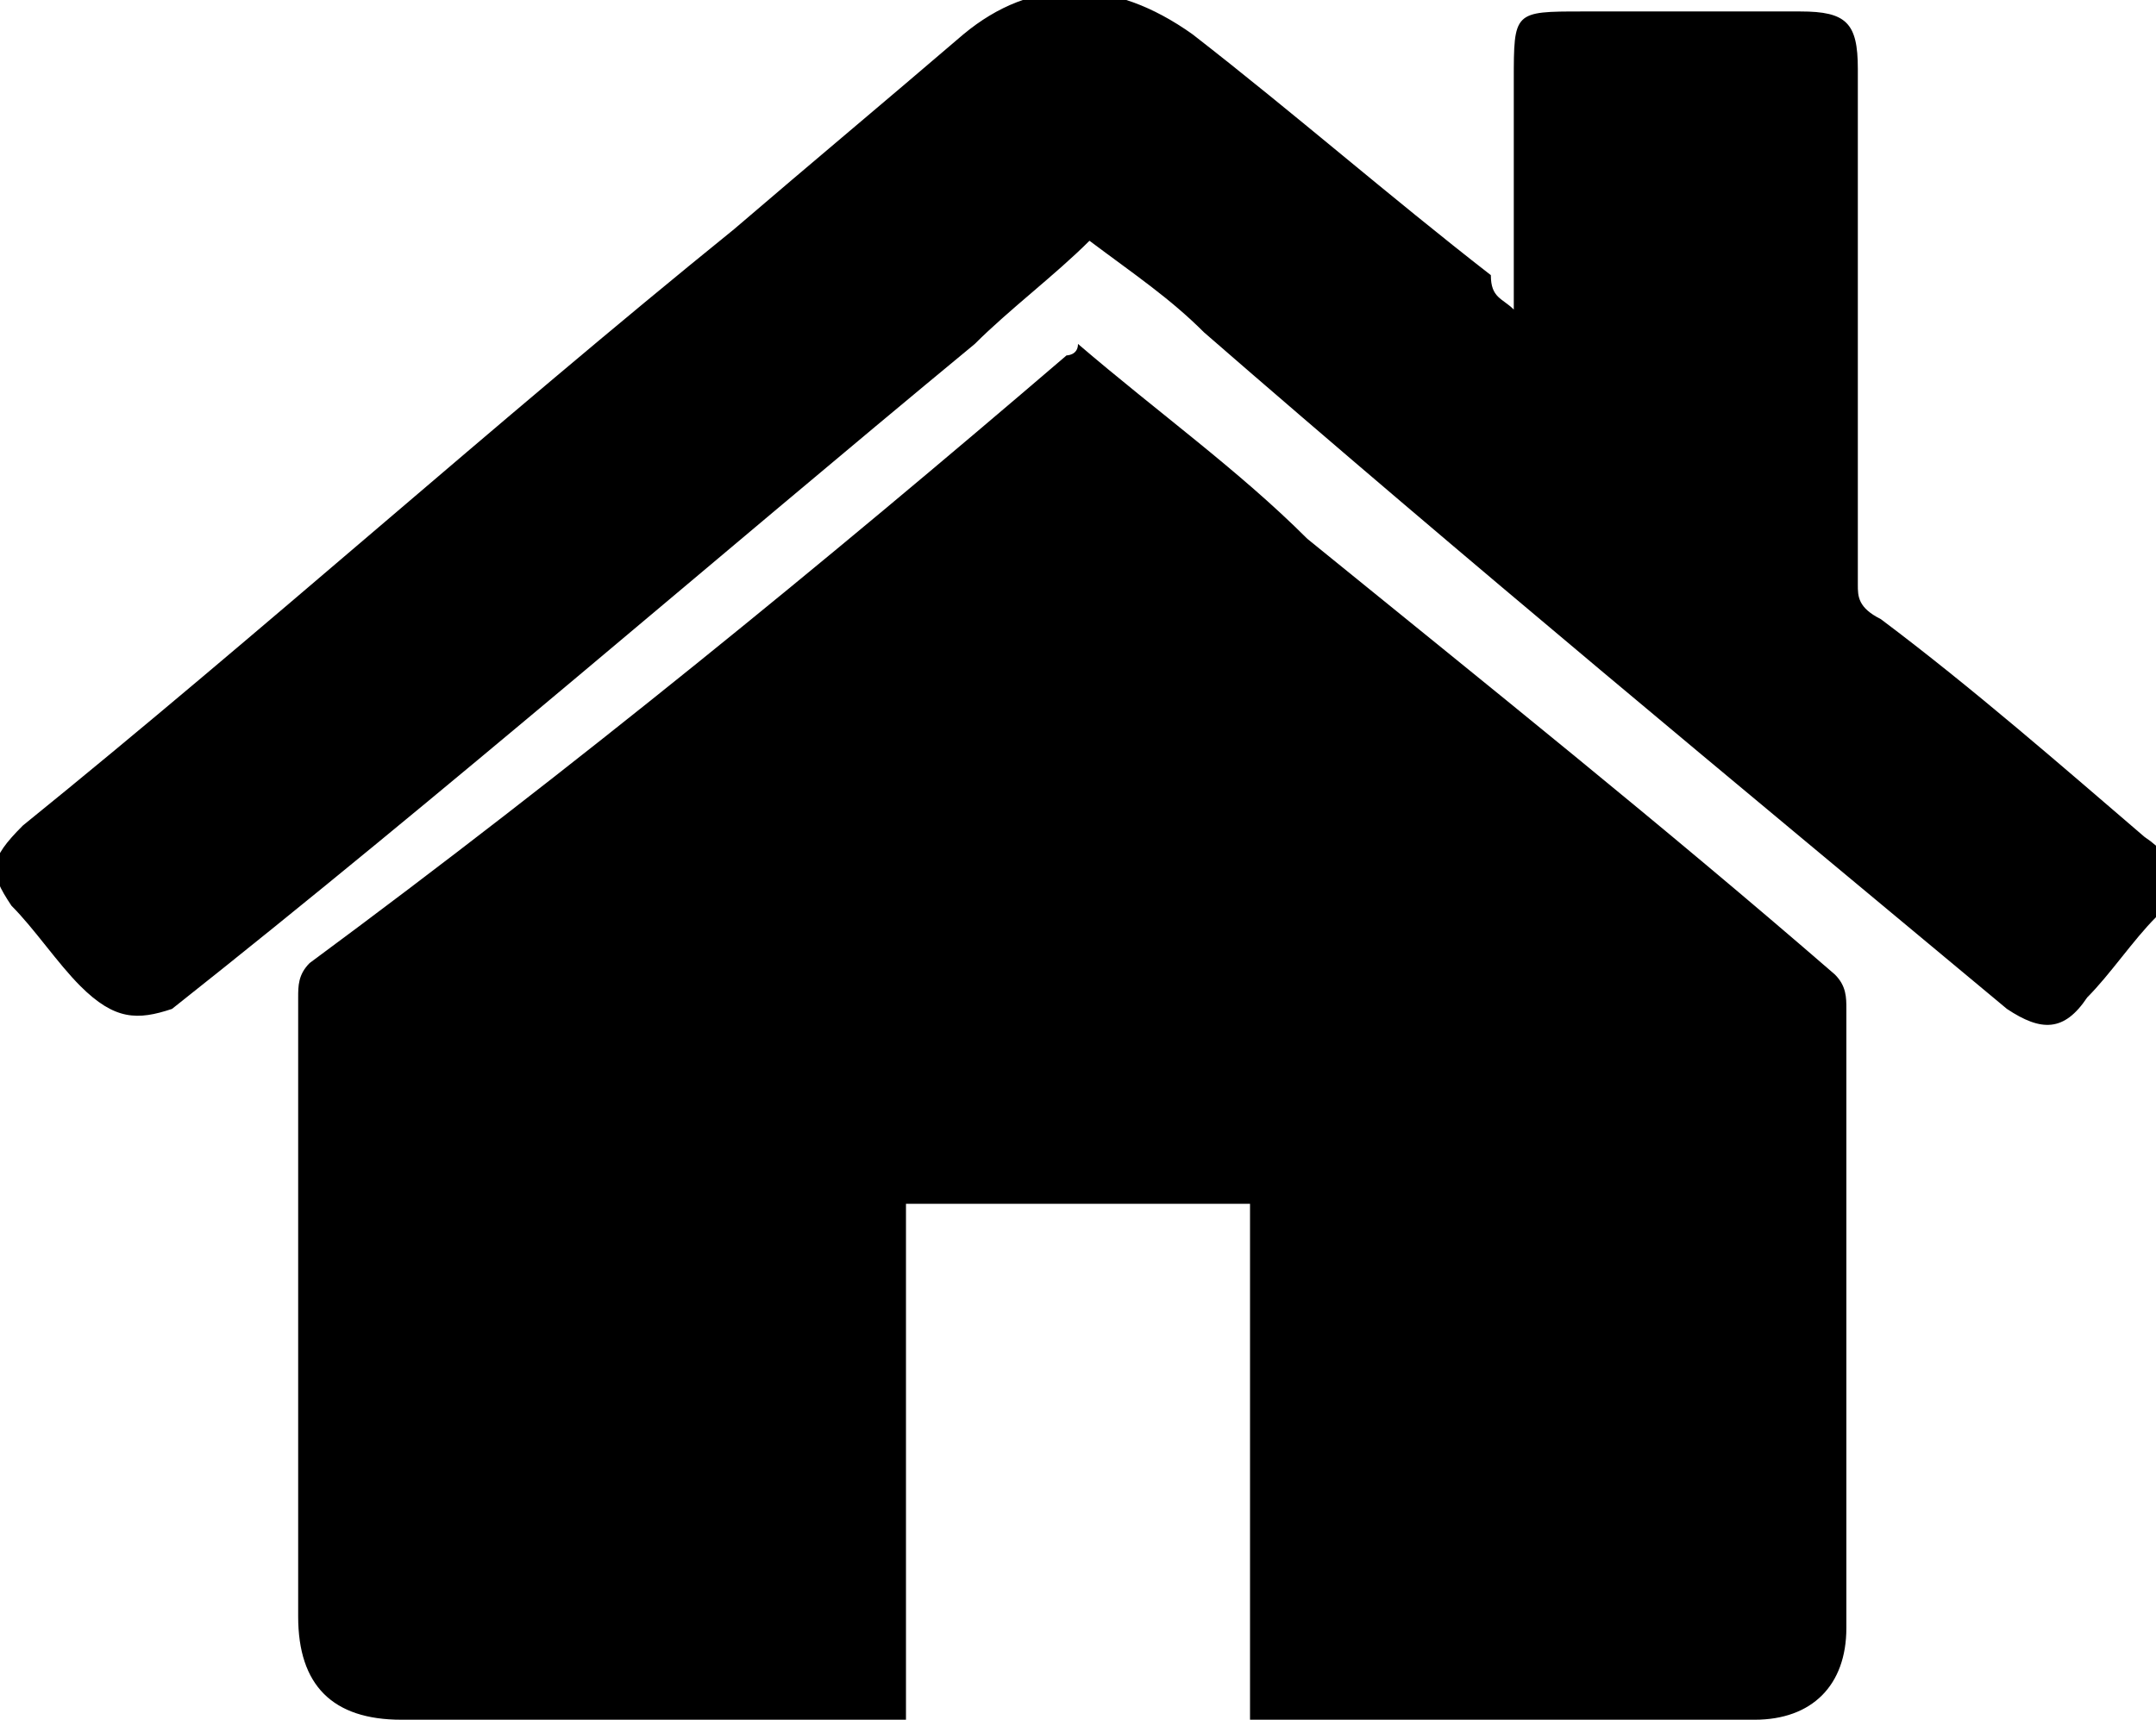
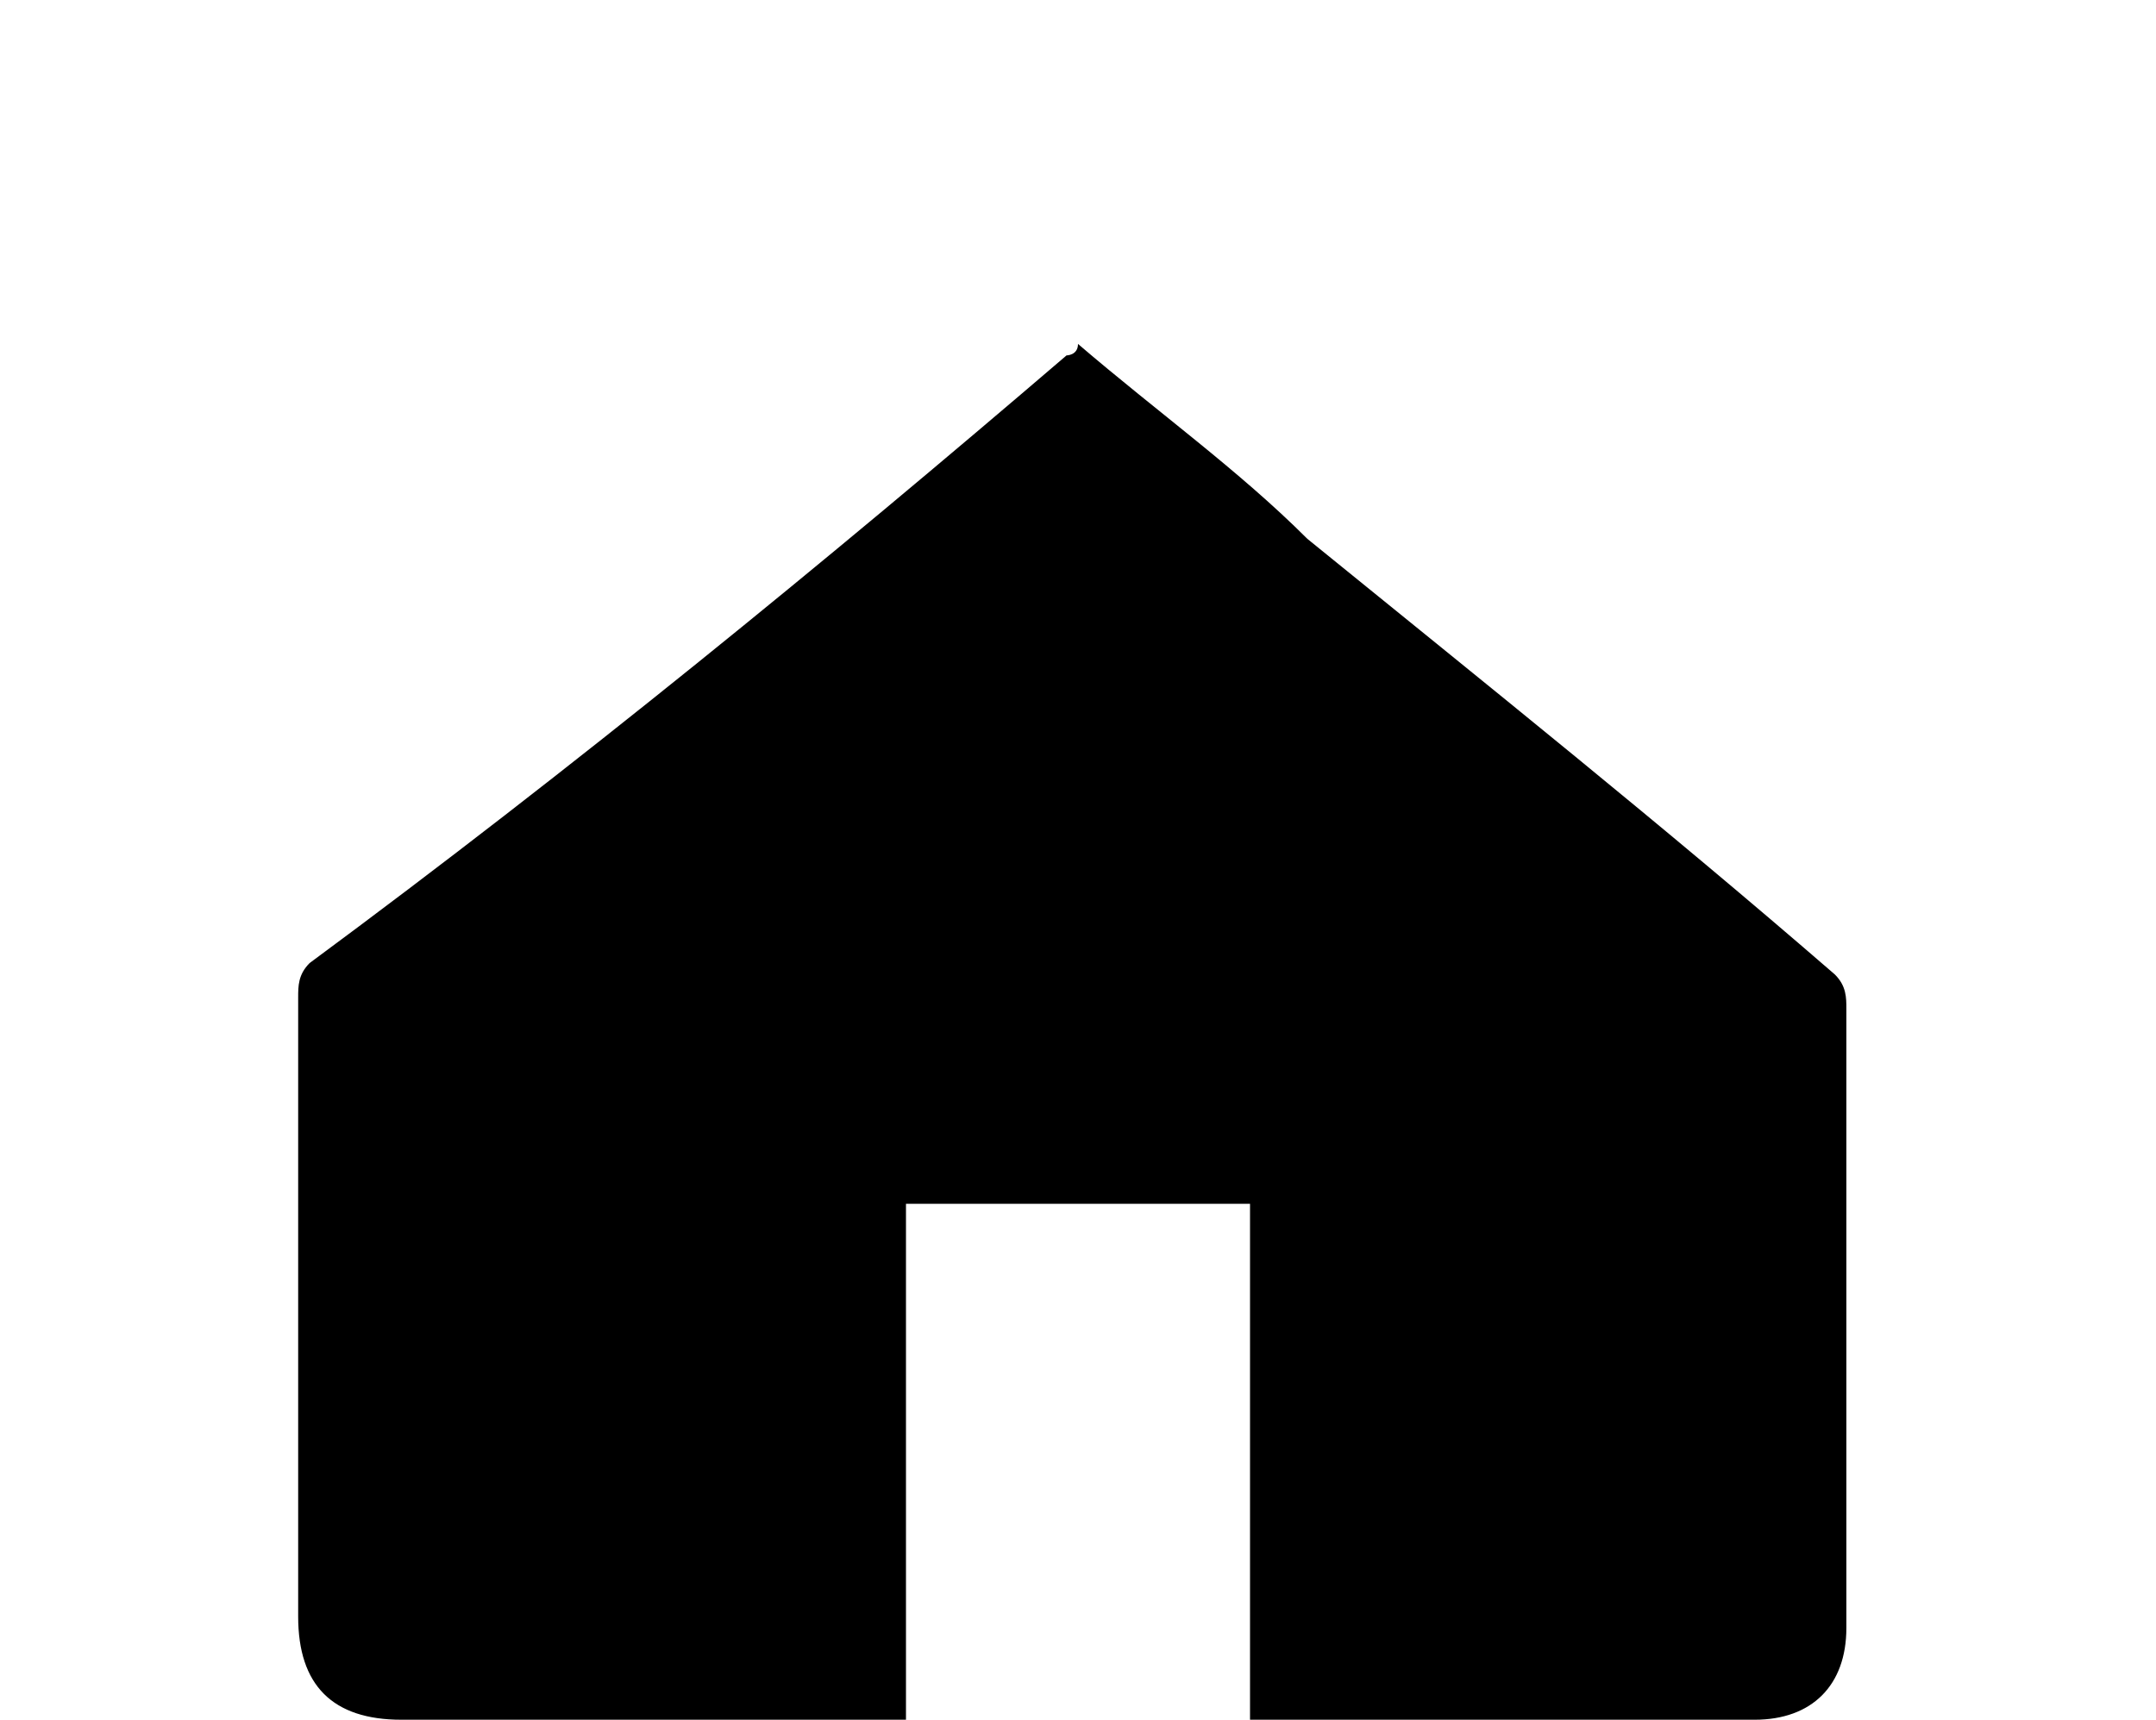
<svg xmlns="http://www.w3.org/2000/svg" version="1.1" x="0px" y="0px" width="18.8px" height="15px" viewBox="0 0 18.8 15" style="enable-background:new 0 0 18.8 15;" xml:space="preserve">
  <defs>
</defs>
  <path d="M10.9,15c0-1.5,0-3,0-4.5c-1,0-2,0-3,0c0,1.5,0,3,0,4.5c-0.1,0-0.2,0-0.2,0c-1.4,0-2.8,0-4.2,0c-0.6,0-0.9-0.3-0.9-0.9  c0-1.8,0-3.6,0-5.4c0-0.1,0-0.2,0.1-0.3C5,6.7,7.2,4.9,9.3,3.1c0,0,0.1,0,0.1-0.1c0.7,0.6,1.4,1.1,2,1.7C13,6,14.5,7.2,16,8.5  c0.1,0.1,0.1,0.2,0.1,0.3c0,1.8,0,3.6,0,5.4c0,0.5-0.3,0.8-0.8,0.8c-1.5,0-2.9,0-4.4,0C11,15,11,15,10.9,15z" />
-   <path d="M13.2,2.7c0-0.7,0-1.4,0-2c0-0.6,0-0.6,0.6-0.6c0.6,0,1.2,0,1.9,0c0.4,0,0.5,0.1,0.5,0.5c0,1.5,0,3,0,4.5  c0,0.1,0,0.2,0.2,0.3c0.8,0.6,1.6,1.3,2.3,1.9c0.3,0.2,0.3,0.4,0.1,0.7c-0.2,0.2-0.4,0.5-0.6,0.7c-0.2,0.3-0.4,0.3-0.7,0.1  c-2.4-2-4.7-3.9-7-5.9c-0.3-0.3-0.6-0.5-1-0.8c-0.3,0.3-0.7,0.6-1,0.9c-2.3,1.9-4.6,3.9-7,5.8C1.2,8.9,1,8.9,0.7,8.6  C0.5,8.4,0.3,8.1,0.1,7.9c-0.2-0.3-0.2-0.4,0.1-0.7c2.1-1.7,4.1-3.5,6.2-5.2c0.7-0.6,1.3-1.1,2-1.7c0.6-0.5,1.3-0.5,2,0  c0.9,0.7,1.7,1.4,2.6,2.1C13,2.6,13.1,2.6,13.2,2.7z" />
</svg>